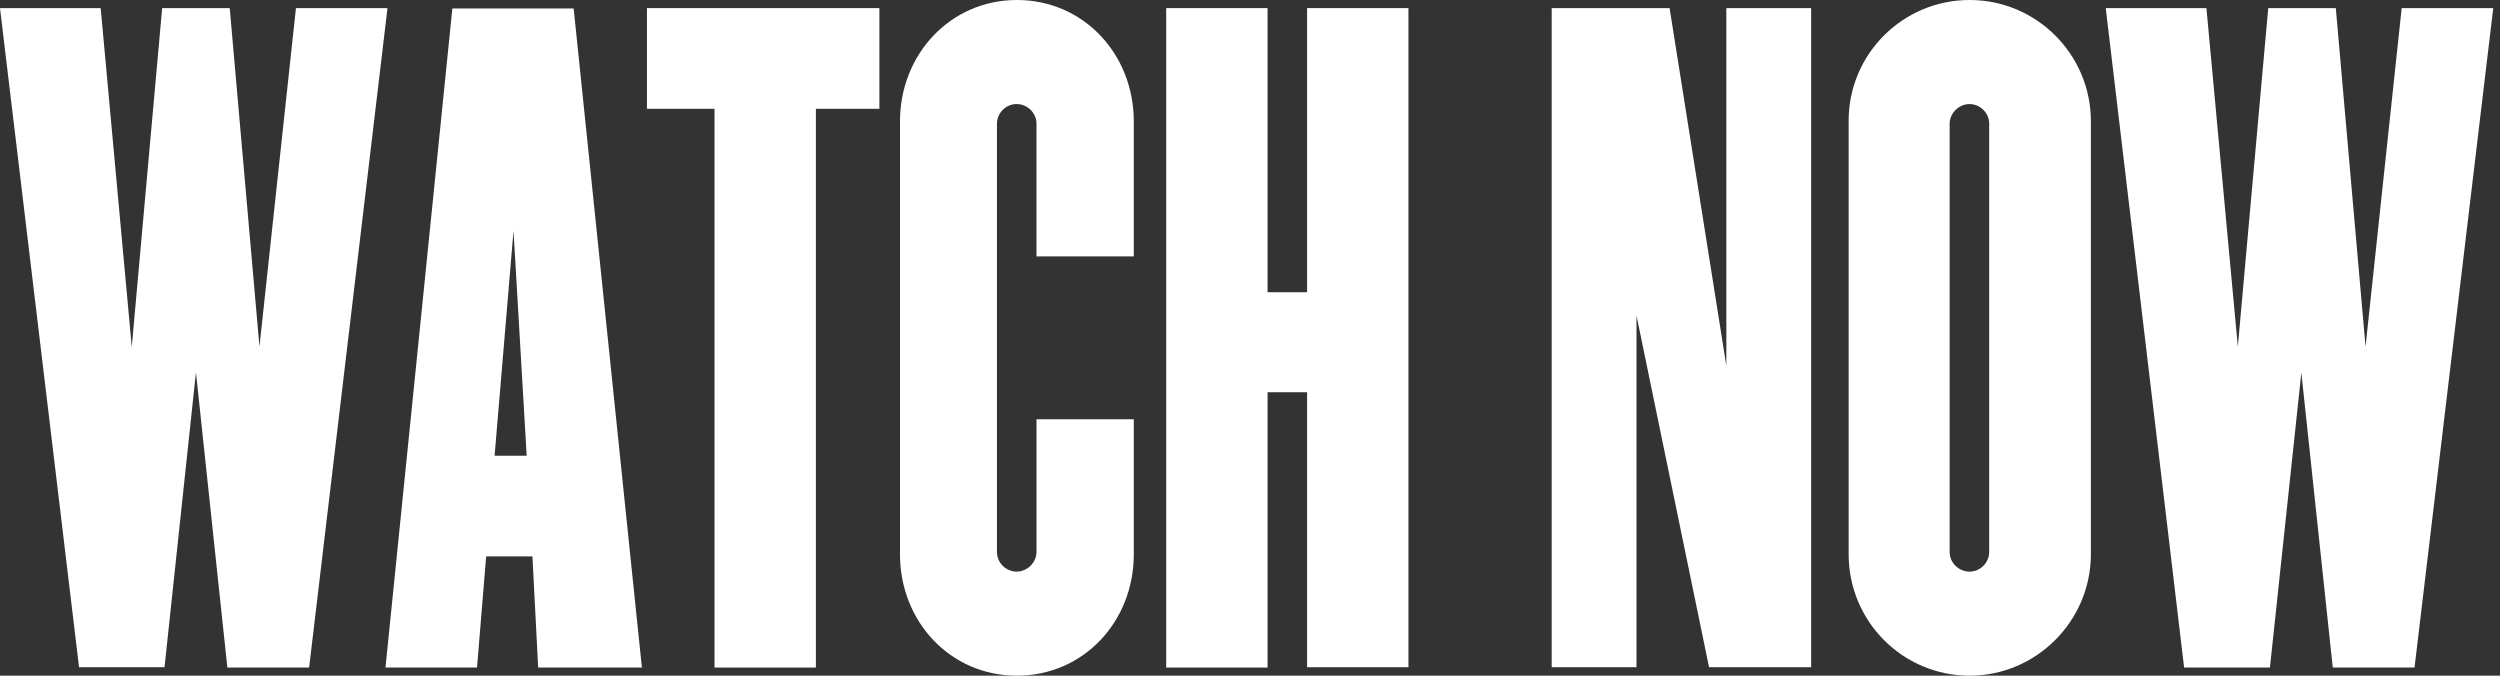
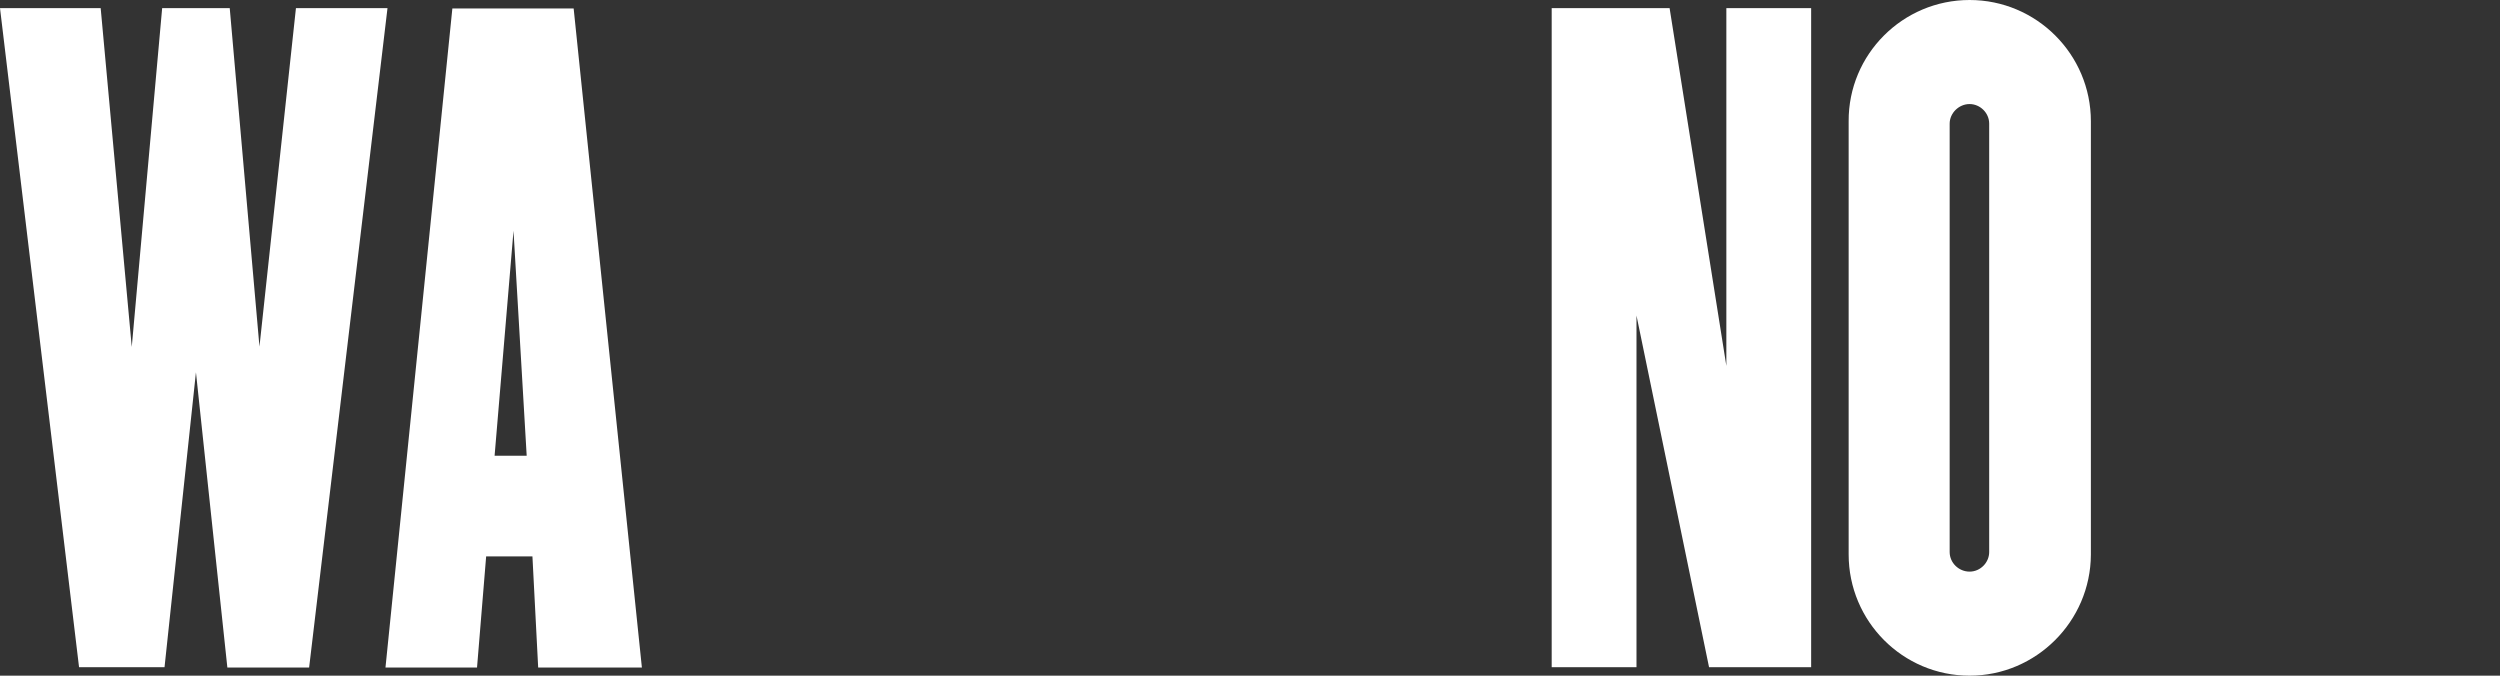
<svg xmlns="http://www.w3.org/2000/svg" version="1.1" id="Layer_1" x="0px" y="0px" width="74px" height="20px" viewBox="0 0 74 20" style="enable-background:new 0 0 74 20;" xml:space="preserve">
  <rect x="0" y="0" width="74" height="20" fill="#333333" stroke="none" />
  <g>
    <path style="fill:#FFFFFF;" d="M9.15,19.76H6.73L5.8,11.02l-0.93,8.73H2.34L0,0.24h2.98L3.9,10.27L4.8,0.24h2l0.88,10.02L8.76,0.24   h2.71L9.15,19.76z" />
    <path style="fill:#FFFFFF;" d="M15.93,19.76l-0.17-3.29h-1.37l-0.27,3.29h-2.71l1.98-19.51h3.59L19,19.76H15.93z M15.2,6.83   l-0.56,6.66h0.95L15.2,6.83z" />
-     <path style="fill:#FFFFFF;" d="M24.15,3.22v16.54h-3V3.22h-2V0.24h6.88v2.98H24.15z" />
-     <path style="fill:#FFFFFF;" d="M30.1,20c-1.98,0-3.46-1.61-3.46-3.59V3.59C26.64,1.61,28.13,0,30.1,0c1.98,0,3.46,1.61,3.46,3.59v4   h-2.88V3.66c0-0.32-0.27-0.58-0.59-0.58c-0.32,0-0.58,0.27-0.58,0.58v12.68c0,0.32,0.27,0.58,0.58,0.58c0.32,0,0.59-0.27,0.59-0.58   v-3.93h2.88v4C33.56,18.39,32.08,20,30.1,20z" />
-     <path style="fill:#FFFFFF;" d="M38.69,19.76v-8.15h-1.17v8.15h-3V0.24h3v8.41h1.17V0.24h3v19.51H38.69z" />
    <path style="fill:#FFFFFF;" d="M50.59,19.76L48.44,9.34v10.41h-2.51V0.24h3.49l1.68,10.59V0.24h2.51v19.51H50.59z" />
    <path style="fill:#FFFFFF;" d="M58.3,20c-1.98,0-3.58-1.61-3.58-3.59V3.59C54.71,1.61,56.32,0,58.3,0s3.59,1.61,3.59,3.59v12.83   C61.88,18.39,60.27,20,58.3,20z M58.88,3.66c0-0.32-0.27-0.58-0.58-0.58c-0.32,0-0.59,0.27-0.59,0.58v12.68   c0,0.32,0.27,0.58,0.59,0.58c0.32,0,0.58-0.27,0.58-0.58V3.66z" />
-     <path style="fill:#FFFFFF;" d="M71.47,19.76h-2.42l-0.93-8.73l-0.93,8.73h-2.54L62.33,0.24h2.98l0.93,10.02l0.9-10.02h2l0.88,10.02   l1.07-10.02h2.71L71.47,19.76z" />
  </g>
</svg>